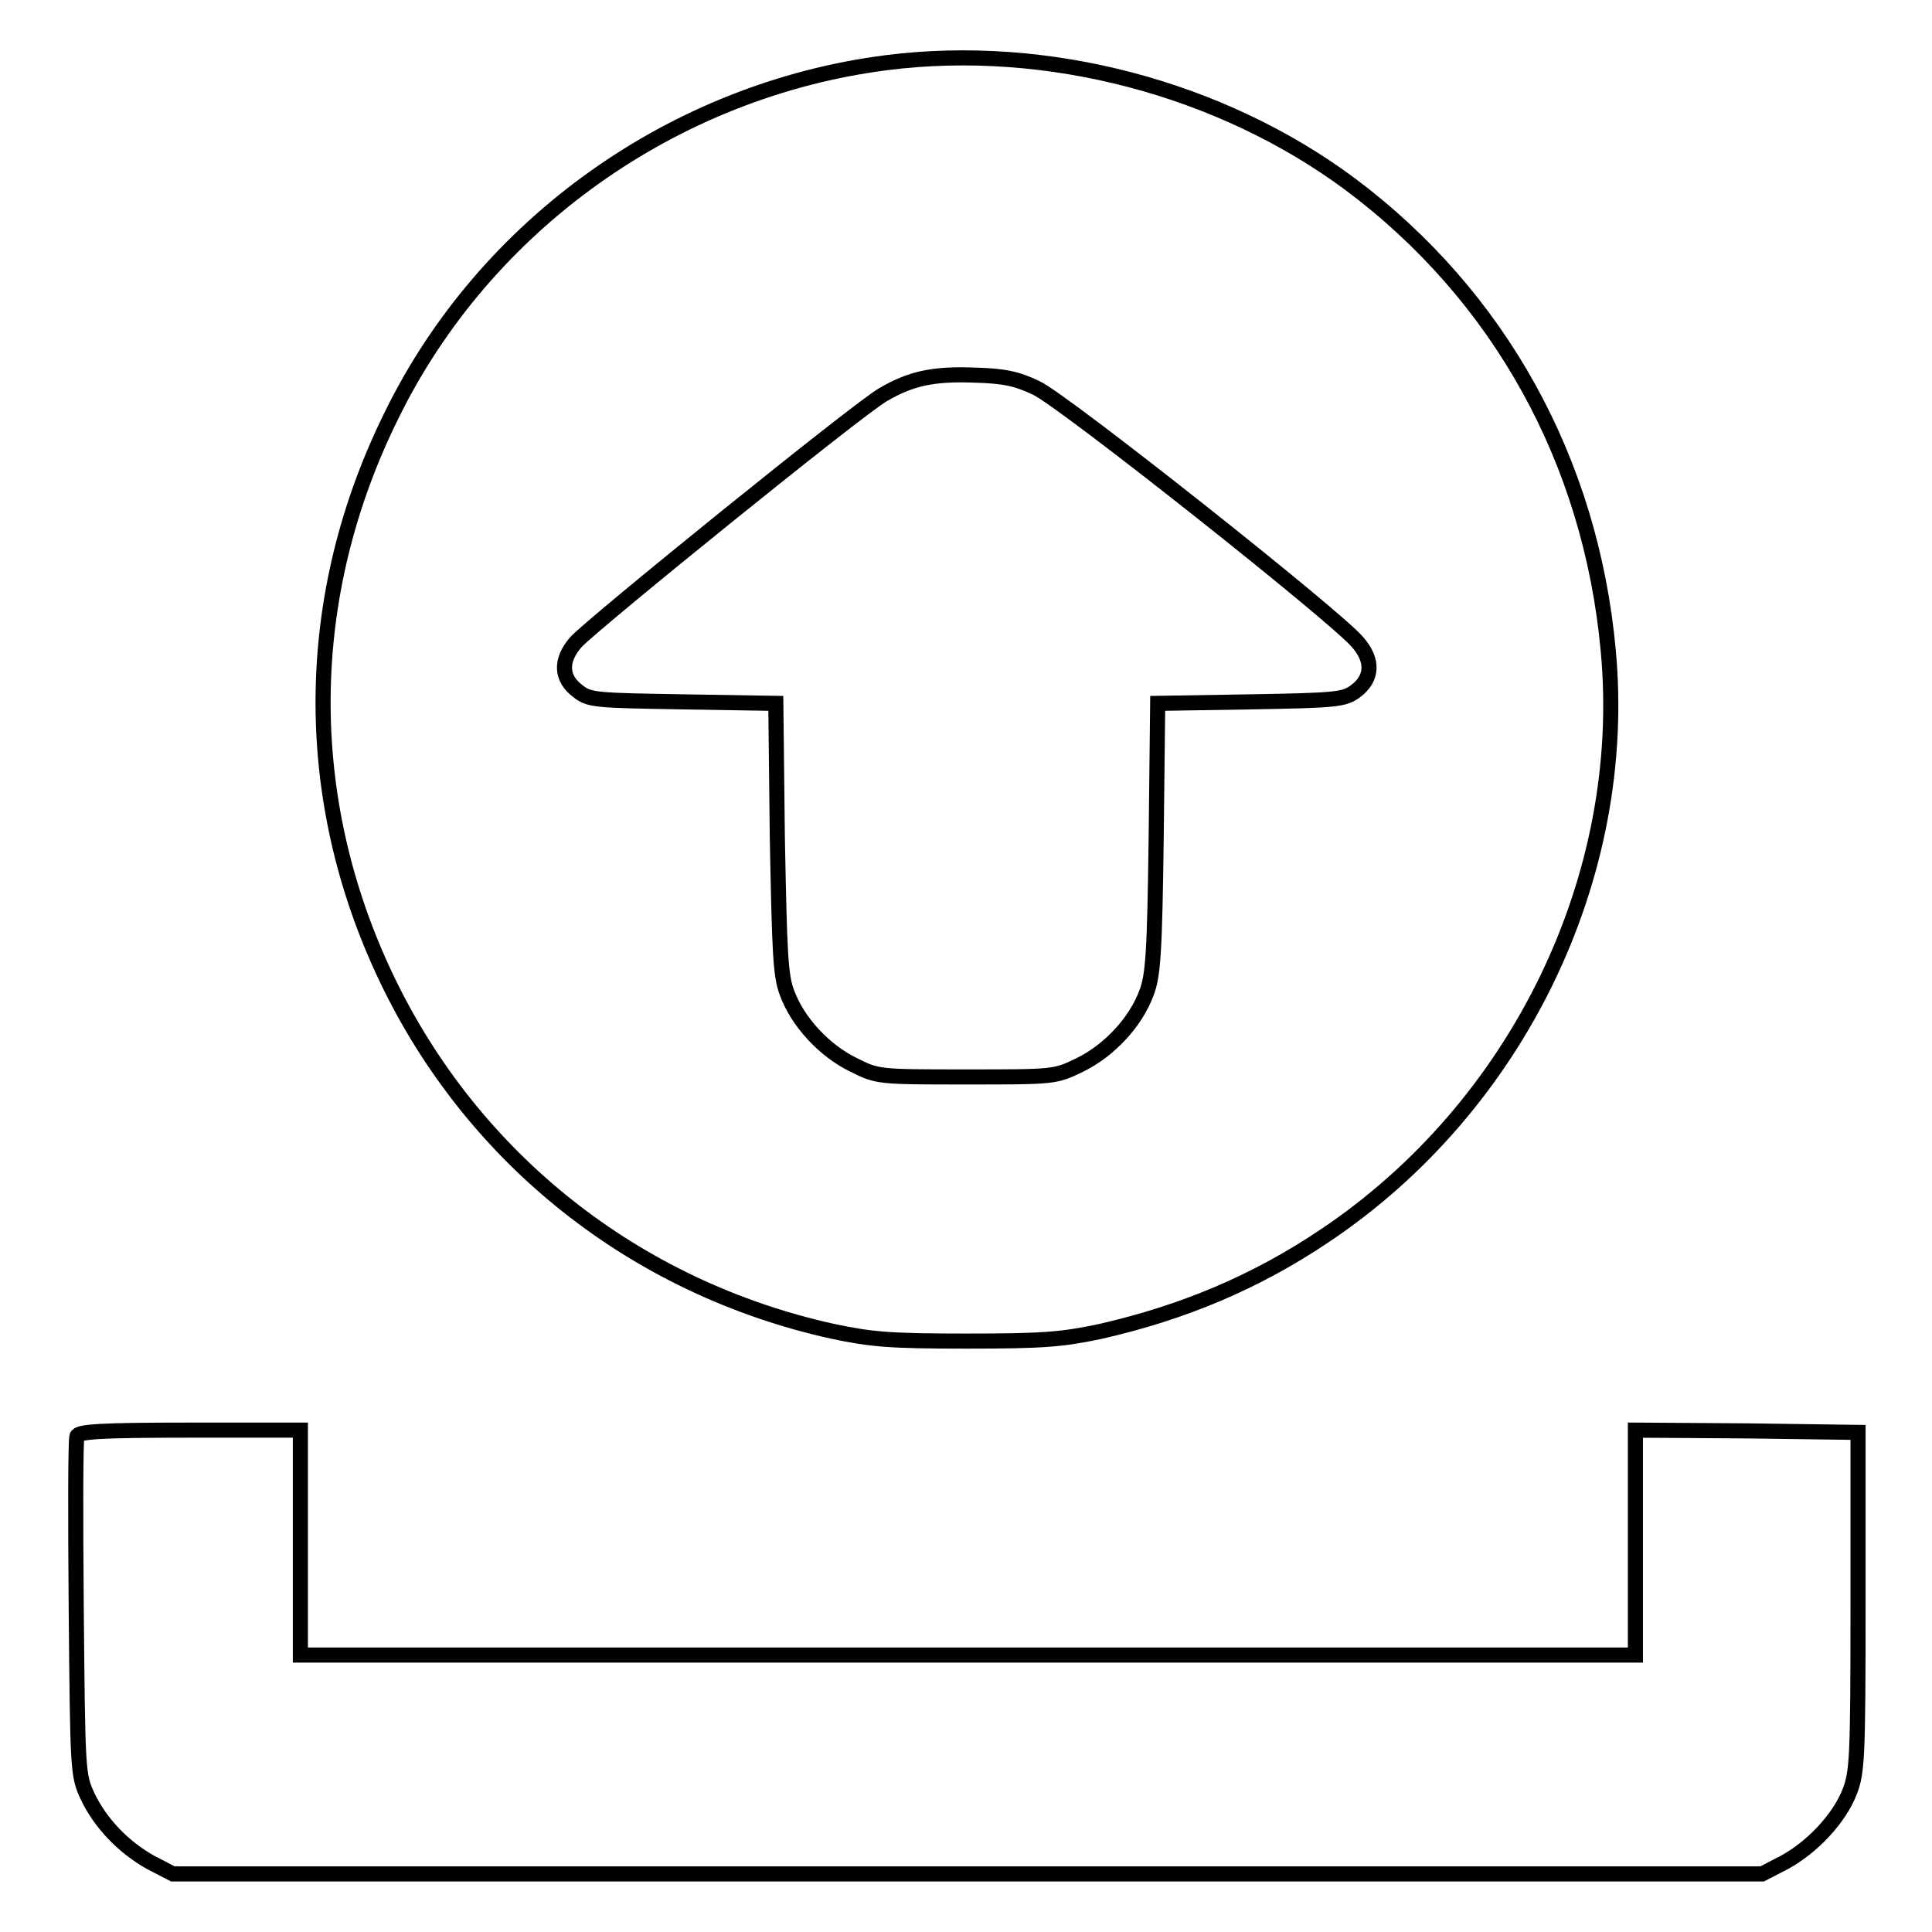
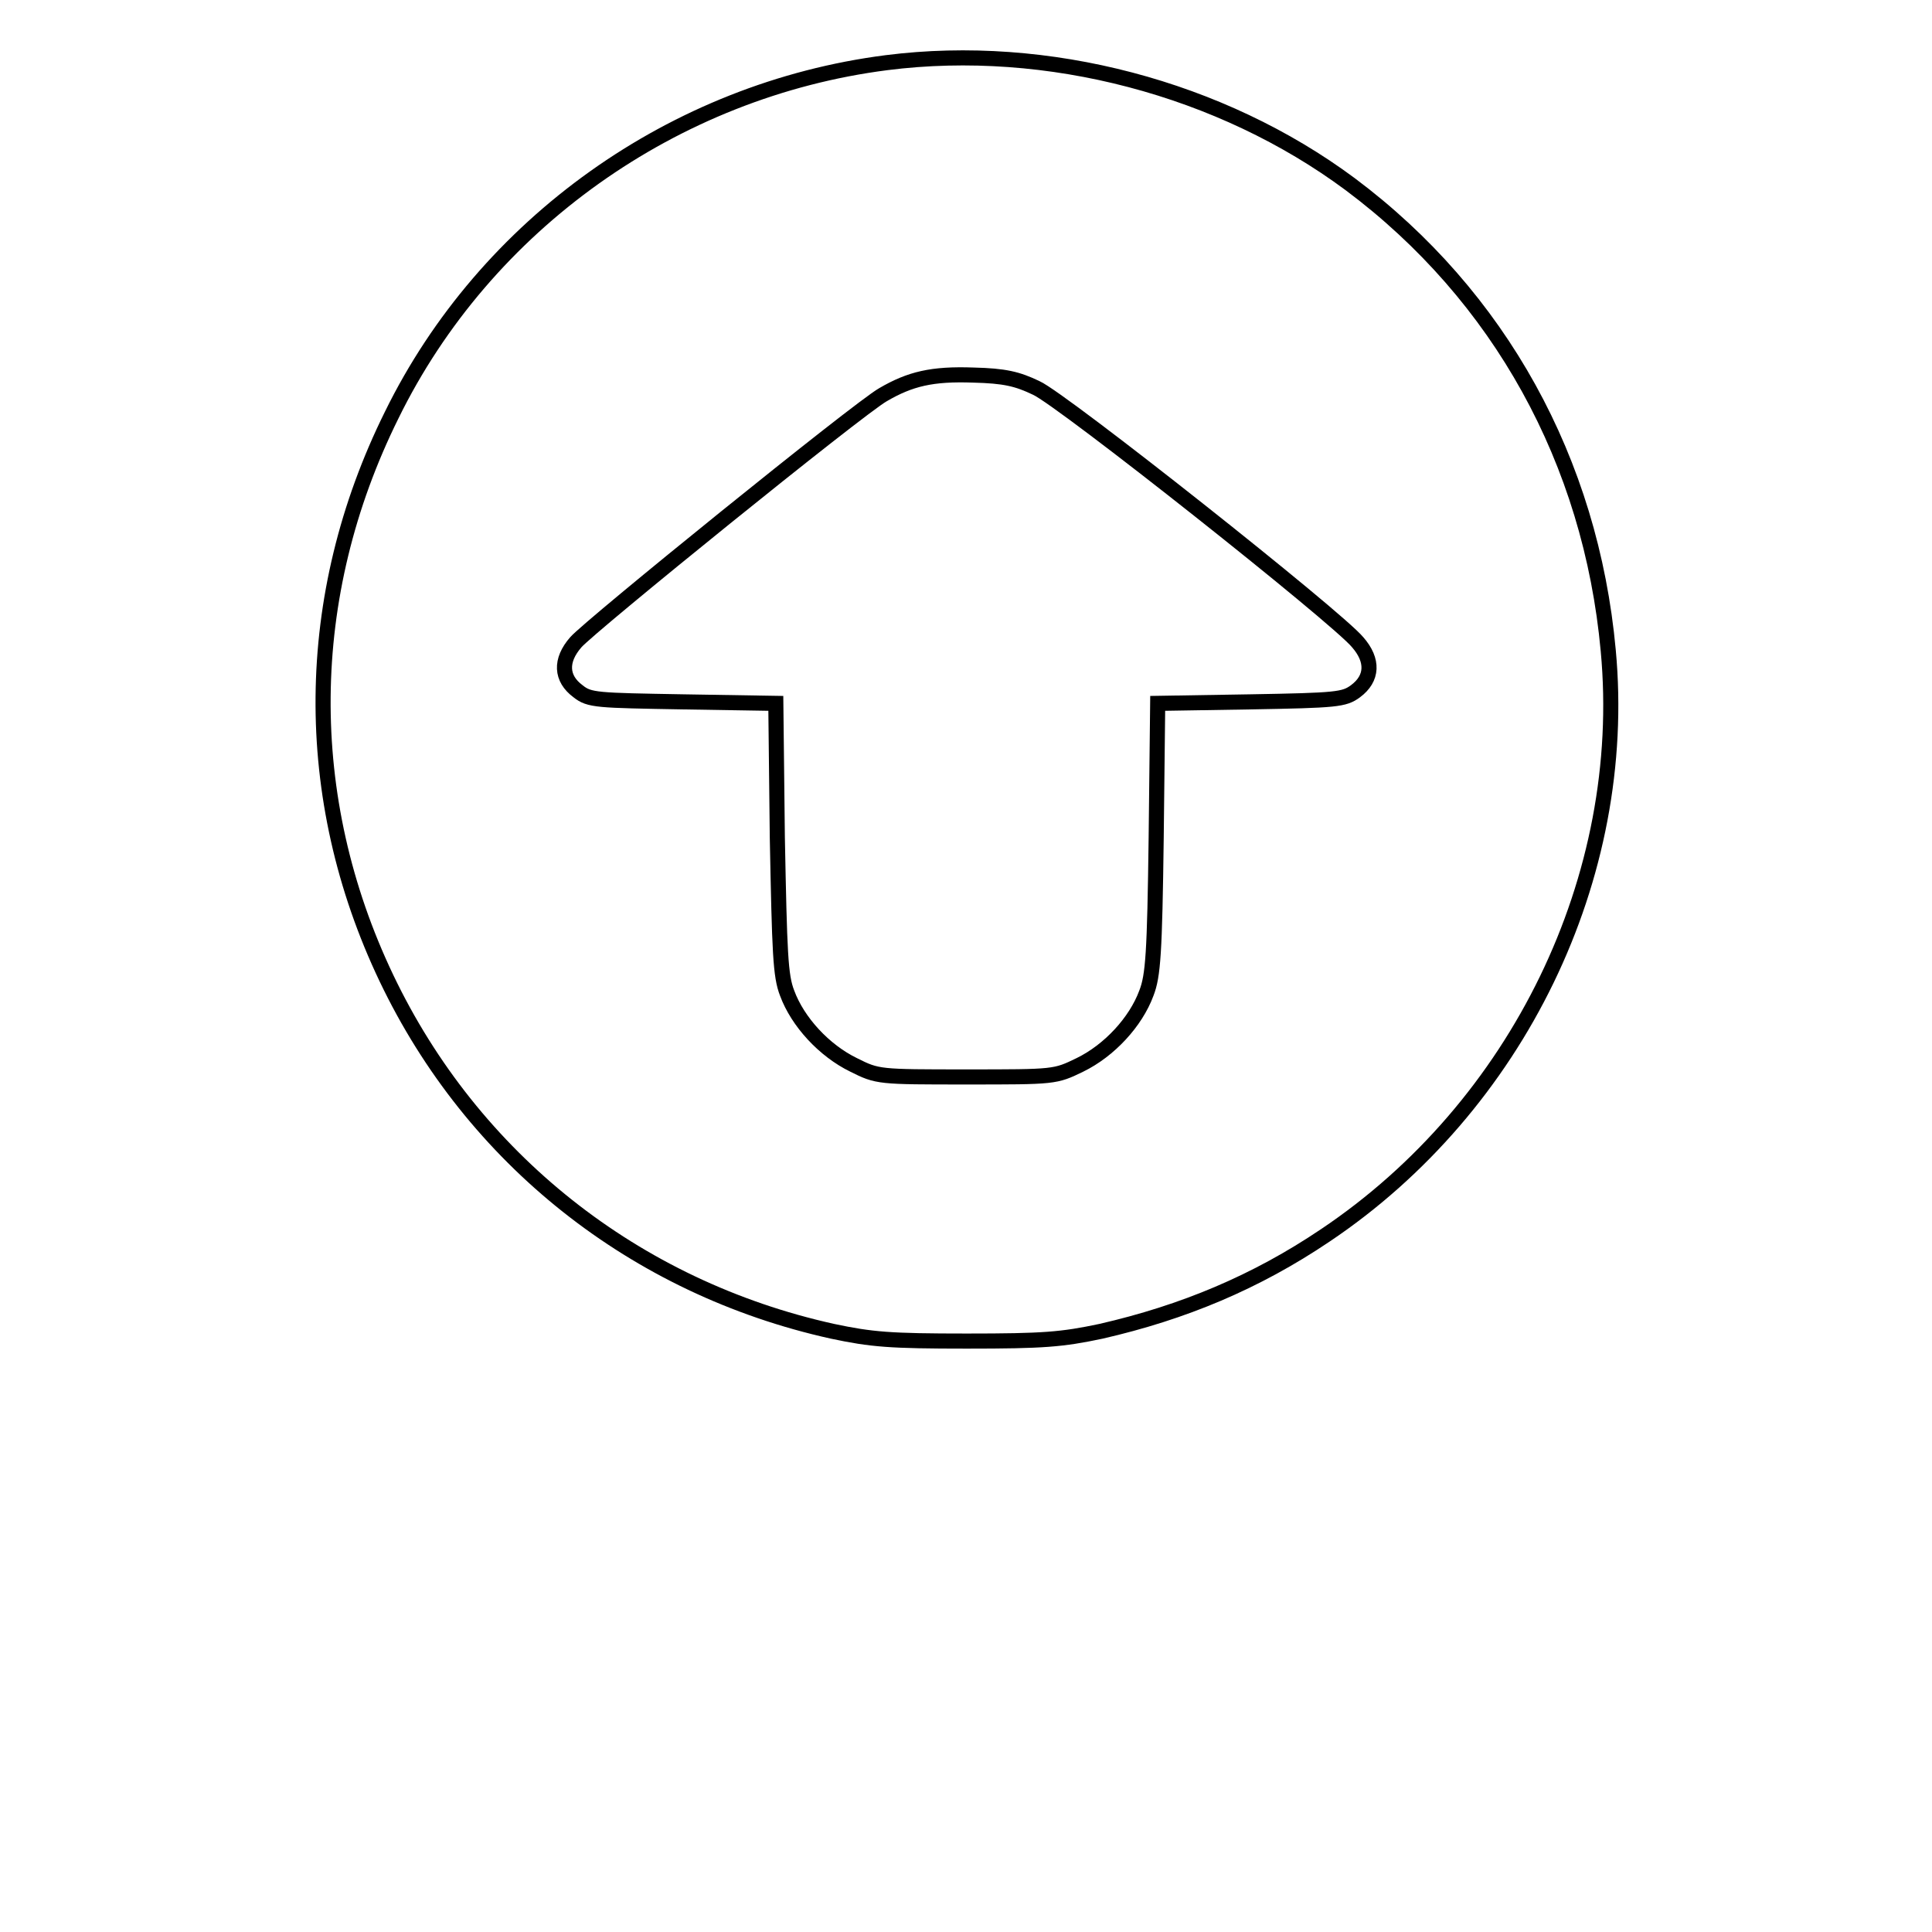
<svg xmlns="http://www.w3.org/2000/svg" version="1.1" x="0px" y="0px" viewBox="0 0 256 256" enable-background="new 0 0 256 256" xml:space="preserve">
  <g>
    <g>
      <g>
        <path stroke-width="2" fill-opacity="0" stroke="#000000" d="M117.5,8.3C89.3,11.9,64.3,29.7,51.9,55c-11.9,24-12.1,50.7-0.7,74.6c11.4,23.9,32.9,41,59.1,46.8c5.2,1.1,7.6,1.3,17.8,1.3s12.6-0.2,17.8-1.3c10.9-2.5,20.5-6.5,29.7-12.7c25.5-17.1,40.3-47.5,37.5-77.5c-2.3-25.1-14.4-47-34.2-61.8C161.8,11.7,138.8,5.6,117.5,8.3z M137.3,51.4c3.4,1.5,39.9,30.4,42.6,33.7c2.1,2.4,2,4.8-0.3,6.5c-1.5,1.1-2.5,1.2-13.9,1.4l-12.3,0.2l-0.2,17.8c-0.2,15.3-0.4,18.3-1.3,20.6c-1.4,3.8-4.9,7.6-8.8,9.5c-3.3,1.6-3.3,1.6-15,1.6c-11.7,0-11.8,0-15-1.6c-3.9-1.9-7.4-5.7-8.8-9.5c-0.9-2.3-1-5.3-1.3-20.6l-0.2-17.8L90.5,93c-11.4-0.2-12.4-0.2-13.9-1.4c-2.3-1.7-2.4-4.1-0.3-6.5c1.8-2.1,37.5-31,40.7-32.8c3.6-2.1,6.5-2.8,12-2.6C133.1,49.8,134.8,50.2,137.3,51.4z" />
-         <path stroke-width="2" fill-opacity="0" stroke="#000000" d="M10.2,190.3c-0.2,0.5-0.2,10.7-0.1,22.8c0.2,21.6,0.2,22.1,1.5,24.9c1.7,3.6,4.8,6.8,8.4,8.8l2.9,1.5h105.3h105.3l2.9-1.5c3.7-2,7.3-5.8,8.7-9.4c1-2.6,1.1-4.5,1.1-25.2v-22.4l-14.7-0.2l-14.8-0.1v14.9v14.9h-88.3H39.8v-14.9v-14.9H25.1C13.2,189.5,10.4,189.7,10.2,190.3z" />
      </g>
    </g>
  </g>
</svg>